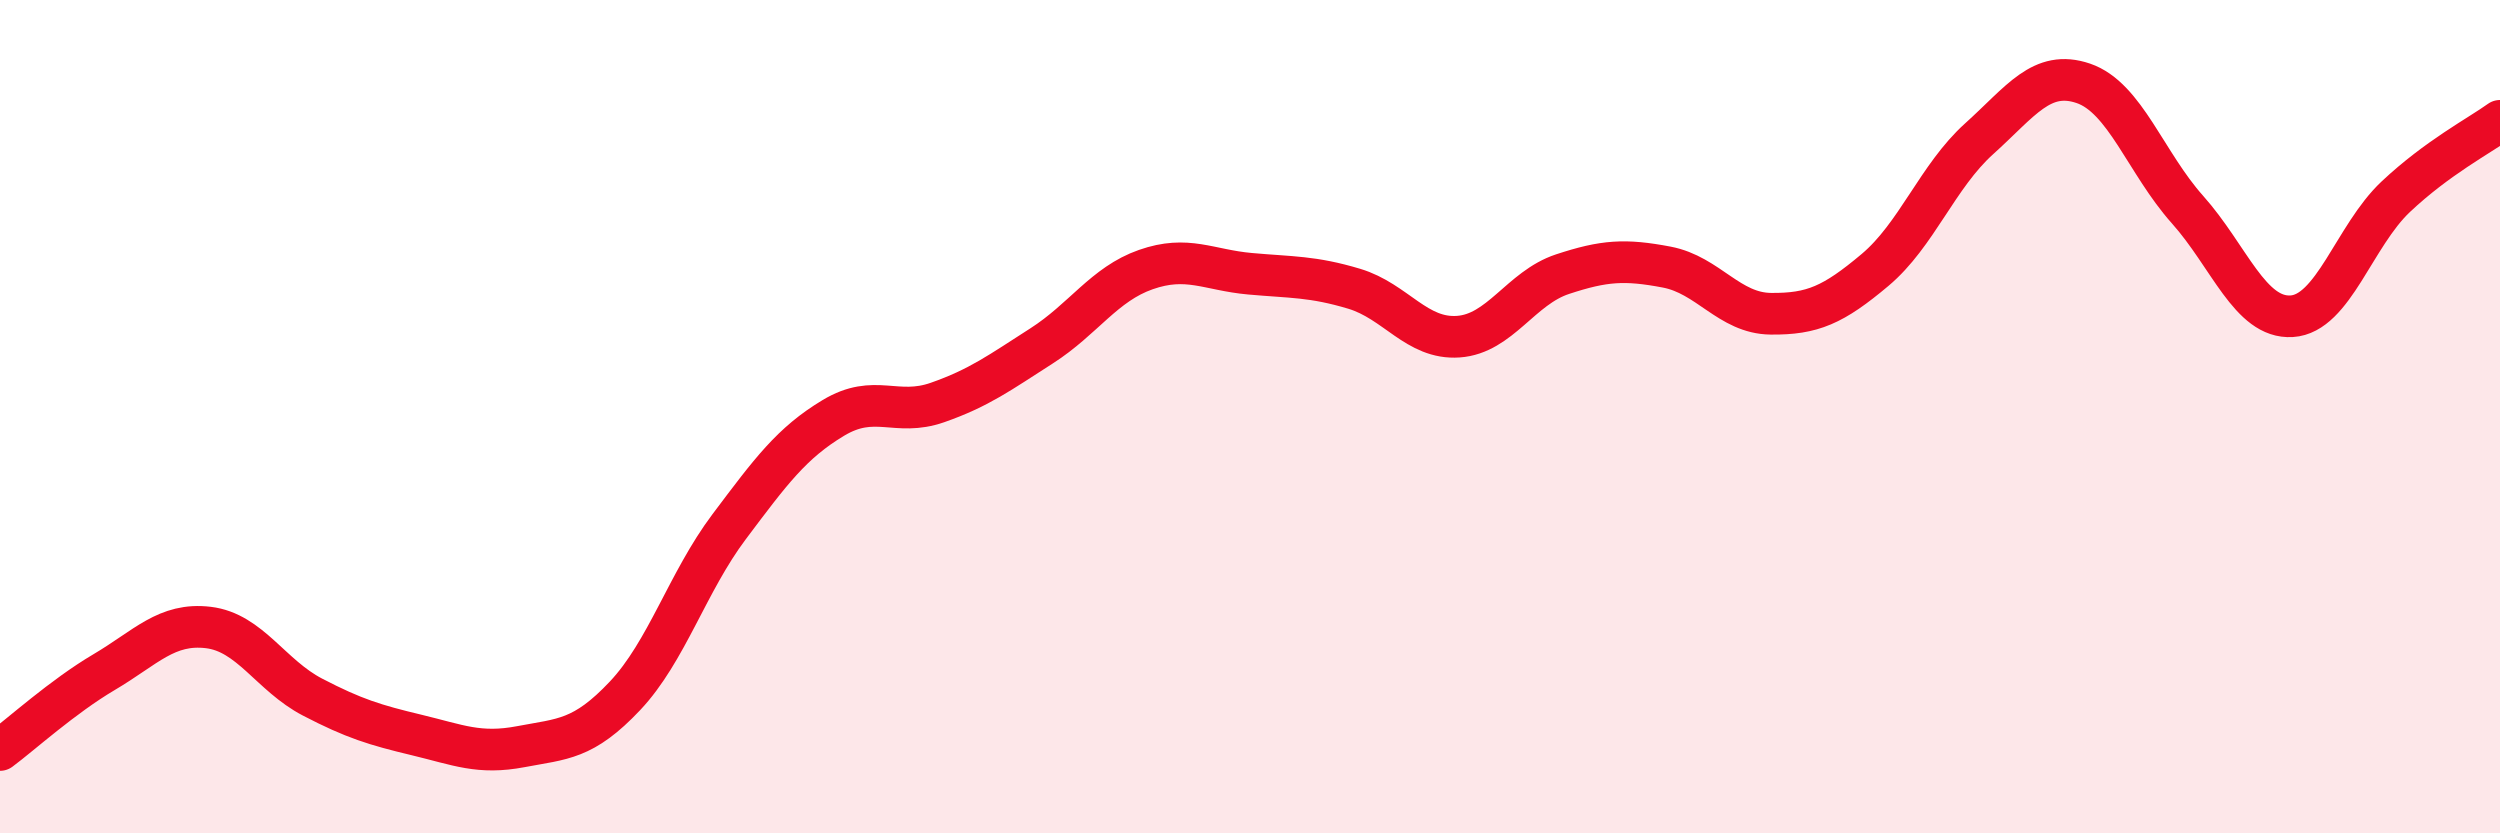
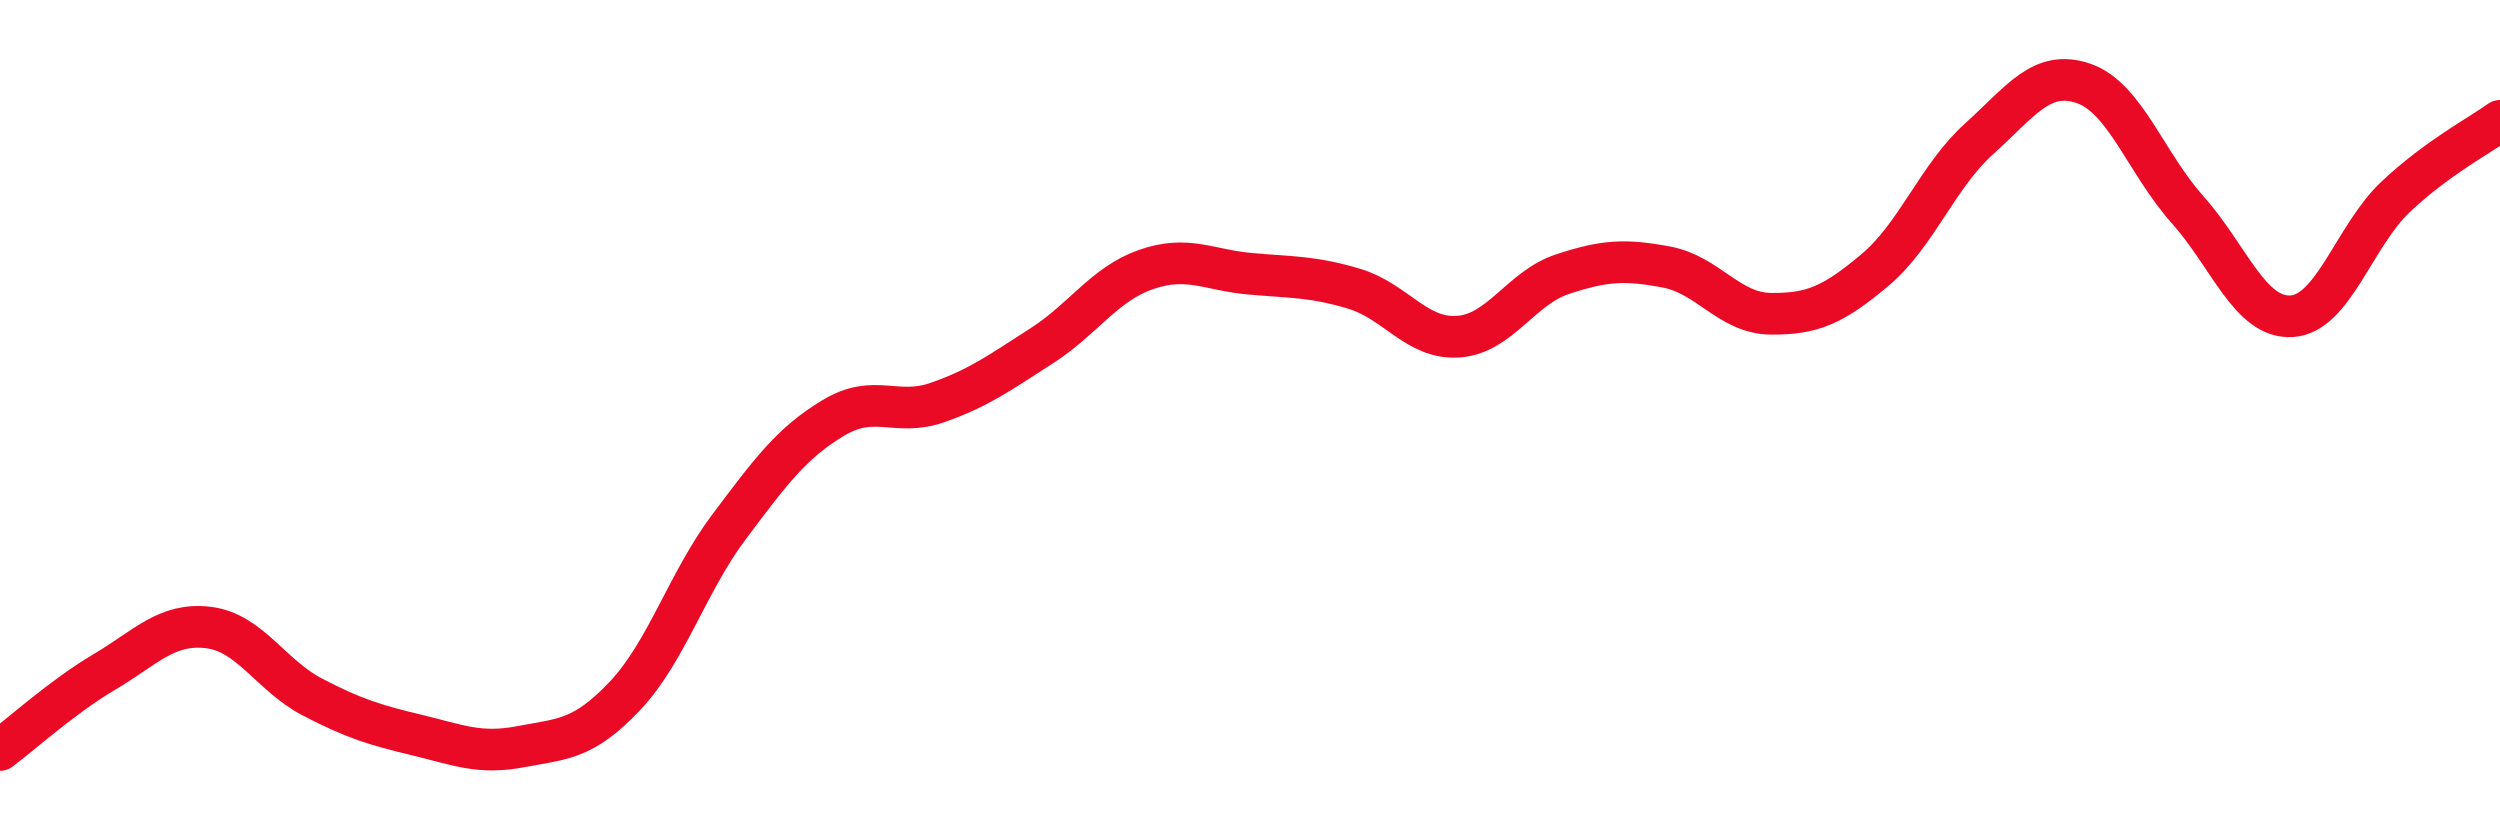
<svg xmlns="http://www.w3.org/2000/svg" width="60" height="20" viewBox="0 0 60 20">
-   <path d="M 0,18 C 0.5,17.63 1.5,16.72 2.5,16.13 C 3.5,15.54 4,14.94 5,15.06 C 6,15.18 6.5,16.21 7.5,16.73 C 8.5,17.25 9,17.4 10,17.64 C 11,17.88 11.5,18.11 12.5,17.92 C 13.5,17.73 14,17.76 15,16.7 C 16,15.64 16.5,13.97 17.5,12.64 C 18.5,11.31 19,10.63 20,10.03 C 21,9.43 21.5,10.01 22.5,9.66 C 23.5,9.31 24,8.94 25,8.3 C 26,7.66 26.5,6.82 27.5,6.47 C 28.5,6.12 29,6.48 30,6.57 C 31,6.66 31.5,6.63 32.5,6.93 C 33.5,7.23 34,8.15 35,8.08 C 36,8.01 36.5,6.91 37.5,6.58 C 38.5,6.25 39,6.22 40,6.41 C 41,6.6 41.5,7.52 42.5,7.53 C 43.5,7.54 44,7.32 45,6.48 C 46,5.64 46.5,4.23 47.5,3.33 C 48.5,2.43 49,1.66 50,2 C 51,2.34 51.5,3.91 52.5,5.03 C 53.5,6.15 54,7.65 55,7.59 C 56,7.53 56.5,5.66 57.5,4.72 C 58.5,3.78 59.5,3.26 60,2.9L60 20L0 20Z" fill="#EB0A25" opacity="0.1" stroke-linecap="round" stroke-linejoin="round" />
  <path d="M 0,18 C 0.5,17.63 1.5,16.72 2.5,16.13 C 3.5,15.54 4,14.94 5,15.06 C 6,15.18 6.5,16.21 7.5,16.73 C 8.5,17.25 9,17.4 10,17.64 C 11,17.88 11.5,18.11 12.5,17.92 C 13.5,17.73 14,17.76 15,16.7 C 16,15.64 16.5,13.97 17.5,12.64 C 18.5,11.31 19,10.63 20,10.03 C 21,9.43 21.5,10.01 22.5,9.66 C 23.5,9.31 24,8.94 25,8.3 C 26,7.66 26.5,6.82 27.5,6.47 C 28.5,6.12 29,6.48 30,6.57 C 31,6.66 31.5,6.63 32.5,6.93 C 33.5,7.23 34,8.15 35,8.08 C 36,8.01 36.5,6.91 37.5,6.58 C 38.5,6.25 39,6.22 40,6.41 C 41,6.6 41.5,7.52 42.5,7.53 C 43.5,7.54 44,7.32 45,6.48 C 46,5.64 46.5,4.23 47.5,3.33 C 48.5,2.43 49,1.66 50,2 C 51,2.34 51.5,3.91 52.5,5.03 C 53.5,6.15 54,7.65 55,7.59 C 56,7.53 56.5,5.66 57.5,4.72 C 58.5,3.78 59.5,3.26 60,2.9" stroke="#EB0A25" stroke-width="1" fill="none" stroke-linecap="round" stroke-linejoin="round" />
</svg>